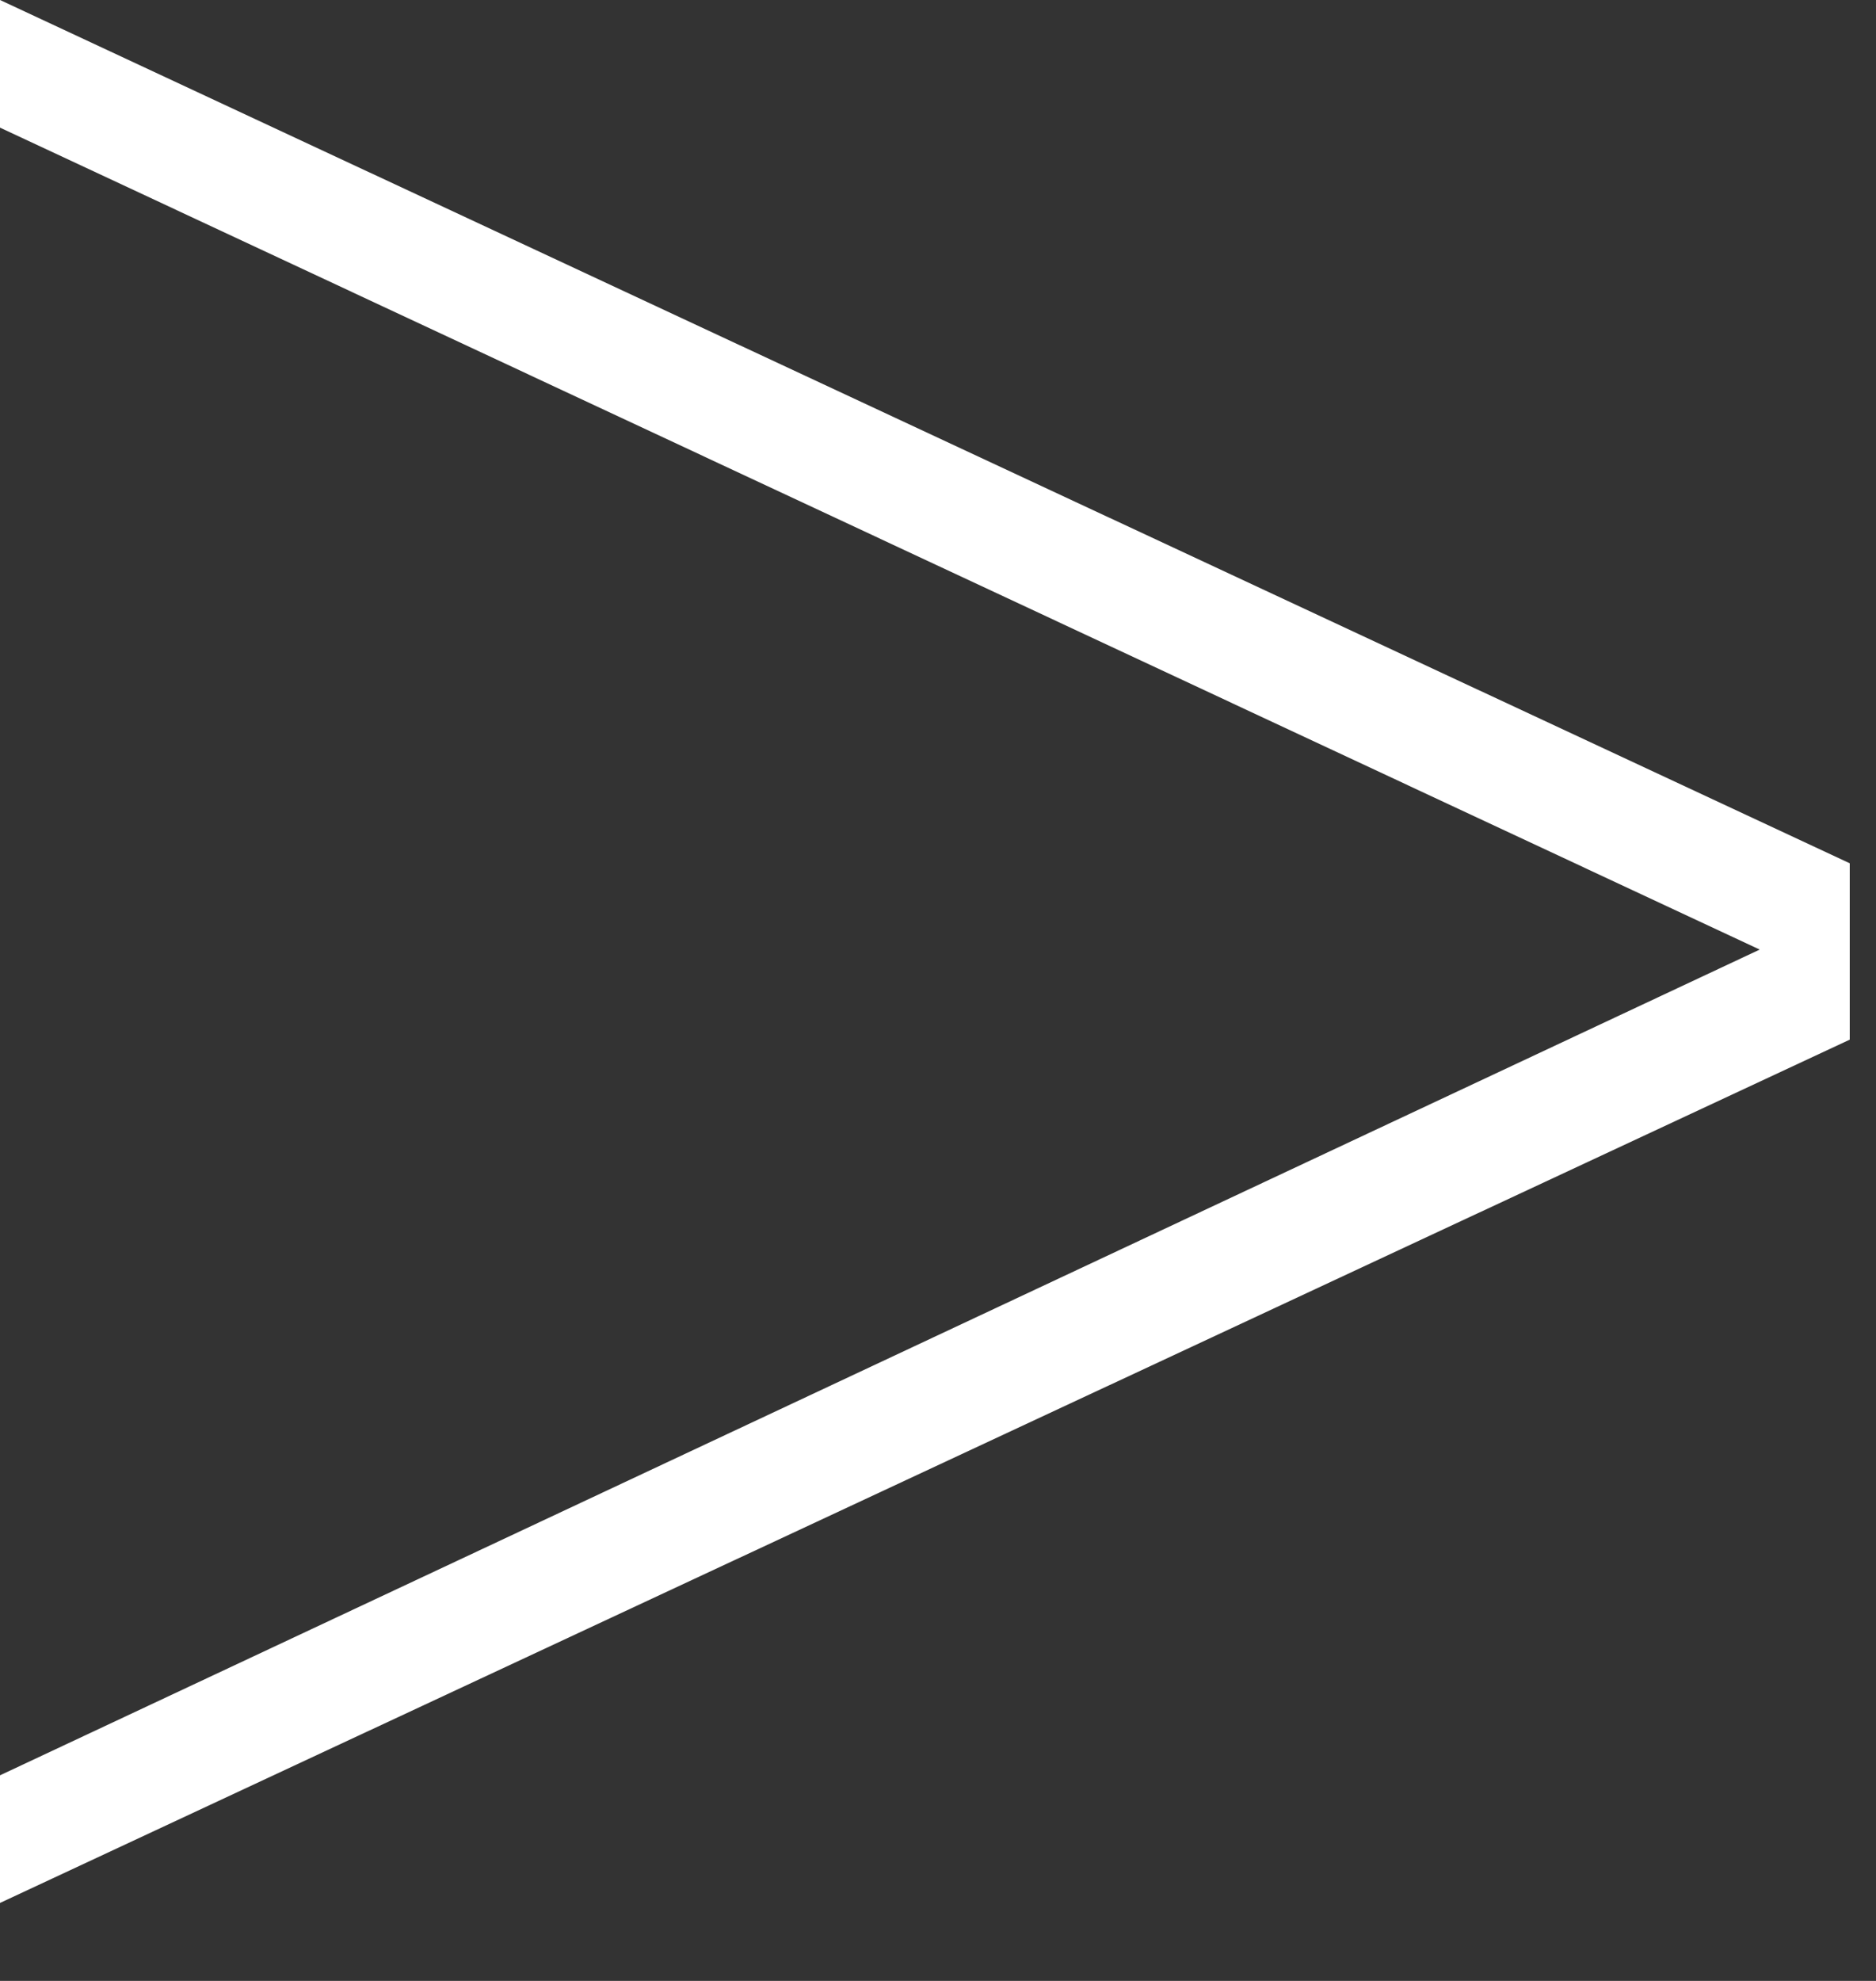
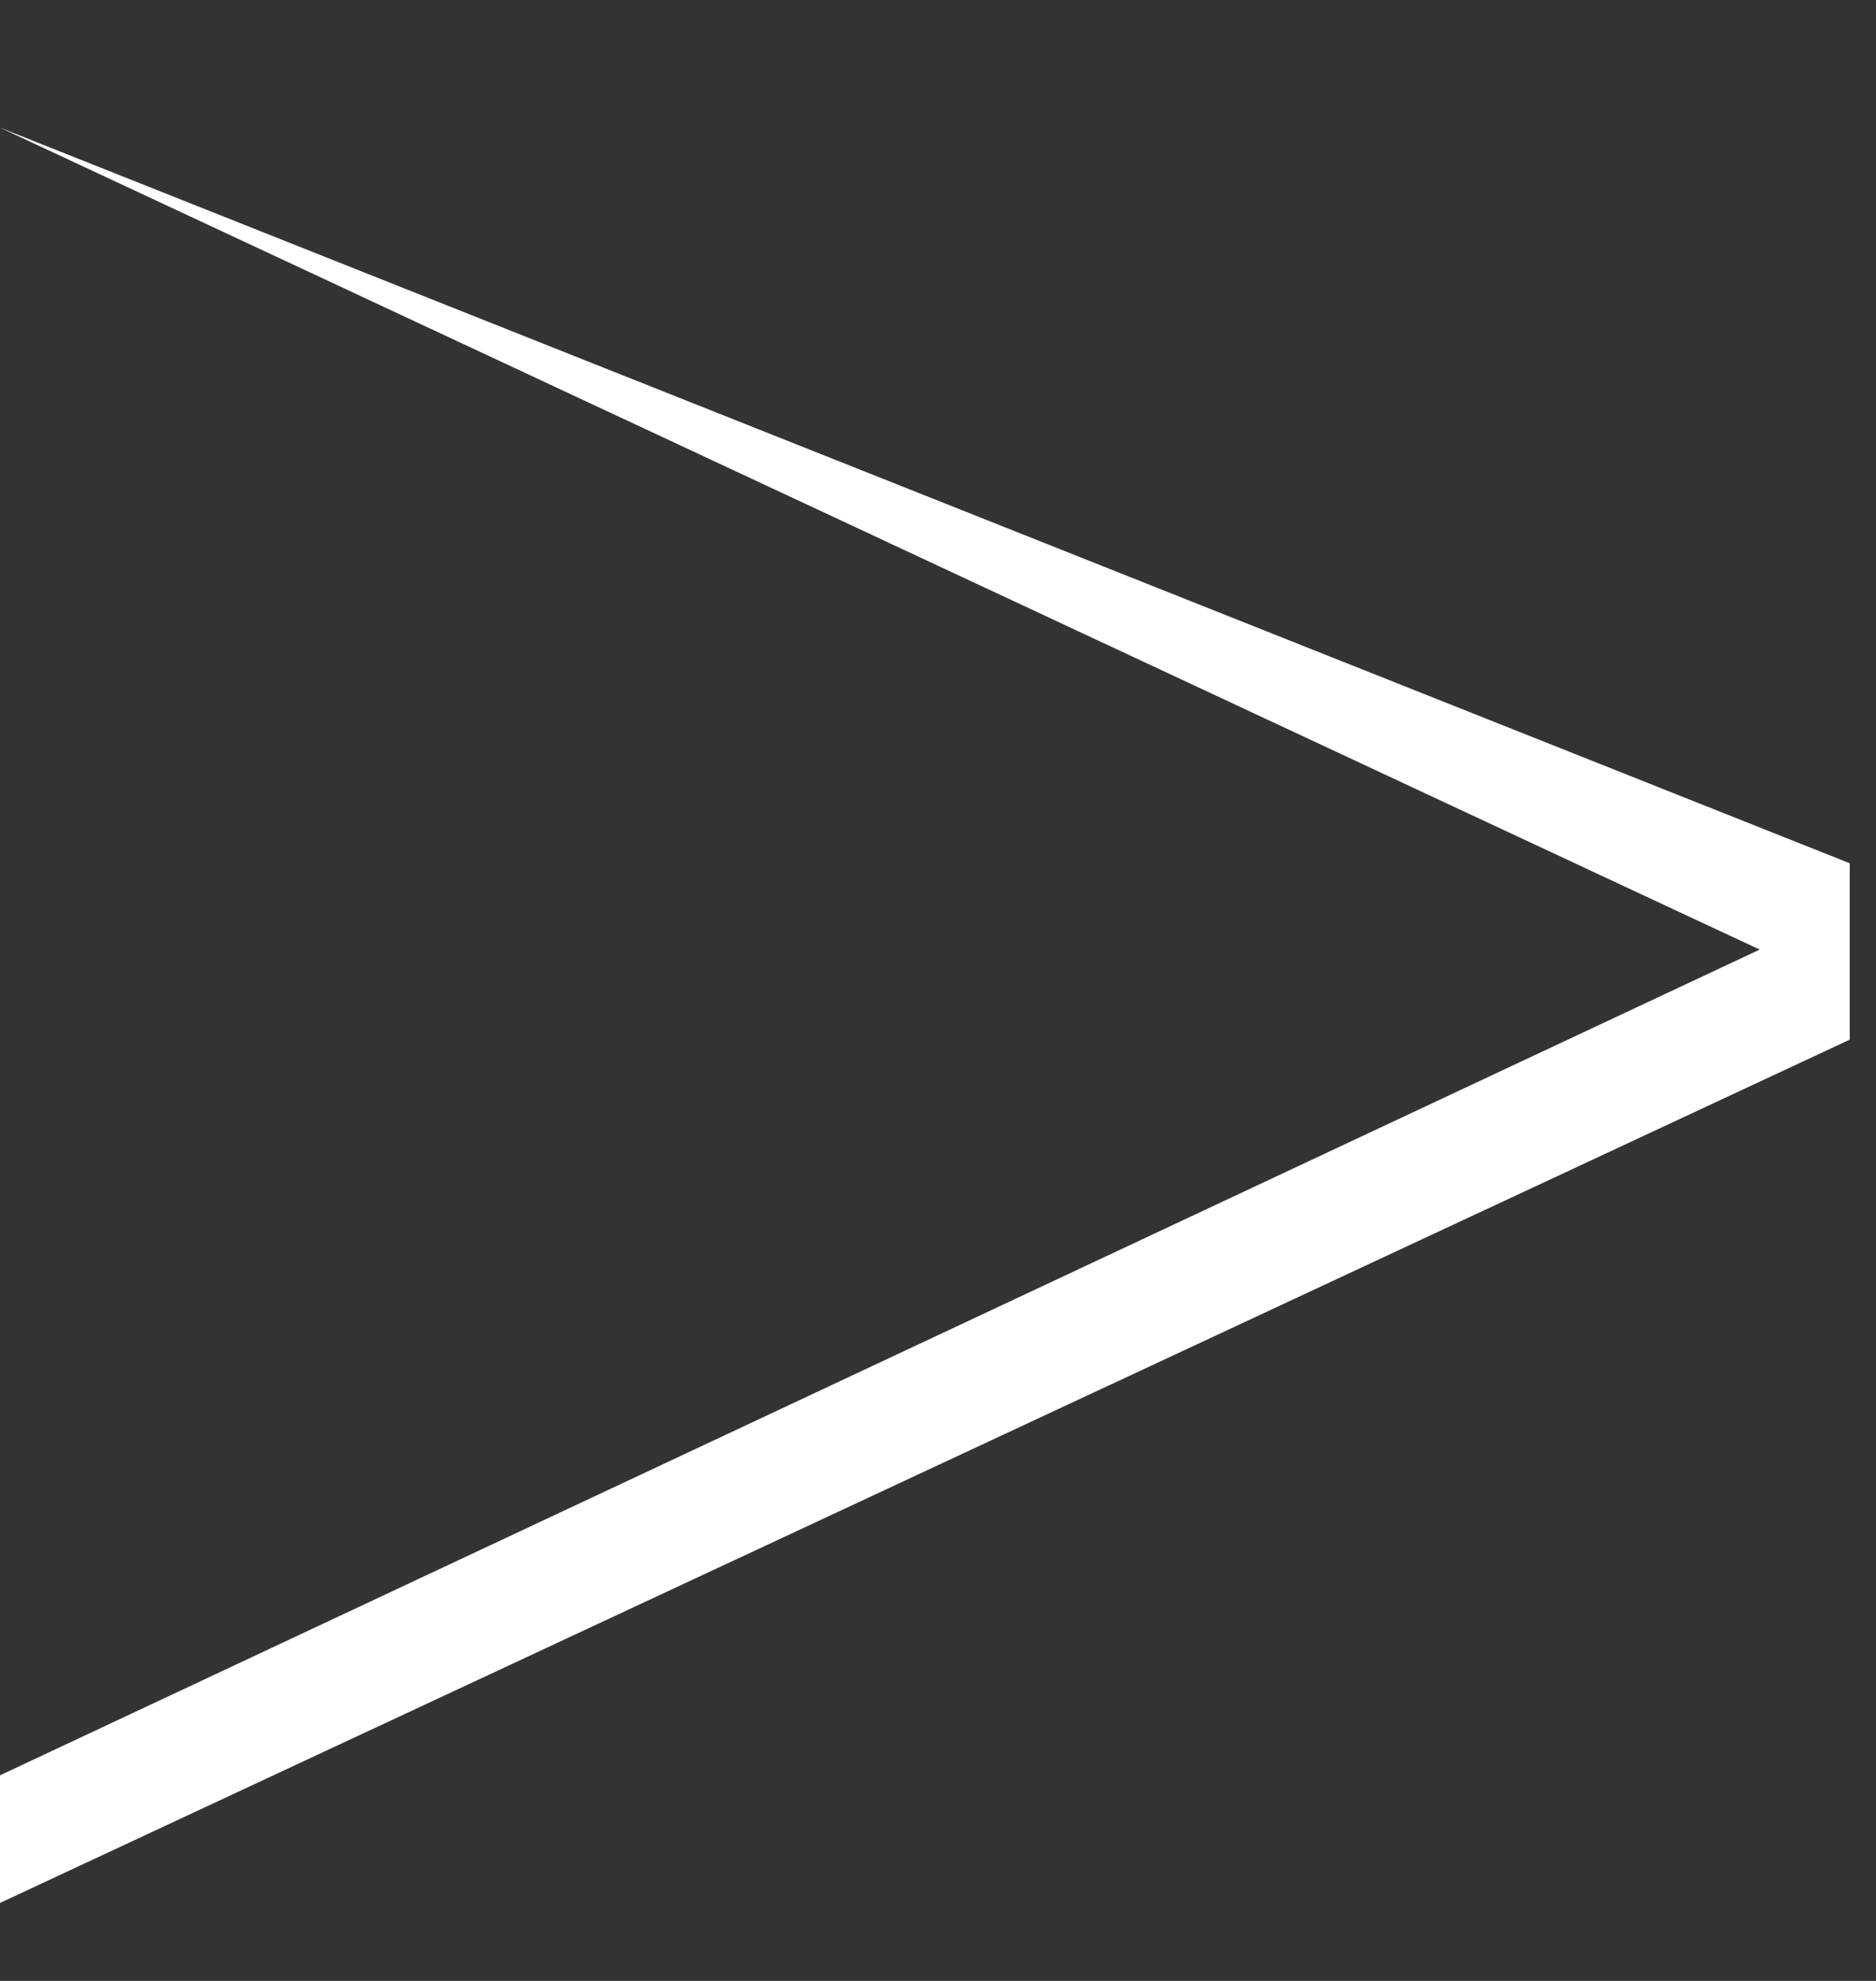
<svg xmlns="http://www.w3.org/2000/svg" width="18" height="19" viewBox="0 0 18 19" fill="none">
  <rect x="0" y="0" width="18" height="19" fill="#333333" stroke="none" />
-   <path d="M0 17.028L16.884 9.108L0 1.224V0L17.748 8.28V9.972L0 18.252V17.028Z" fill="white" />
+   <path d="M0 17.028L16.884 9.108L0 1.224L17.748 8.28V9.972L0 18.252V17.028Z" fill="white" />
</svg>